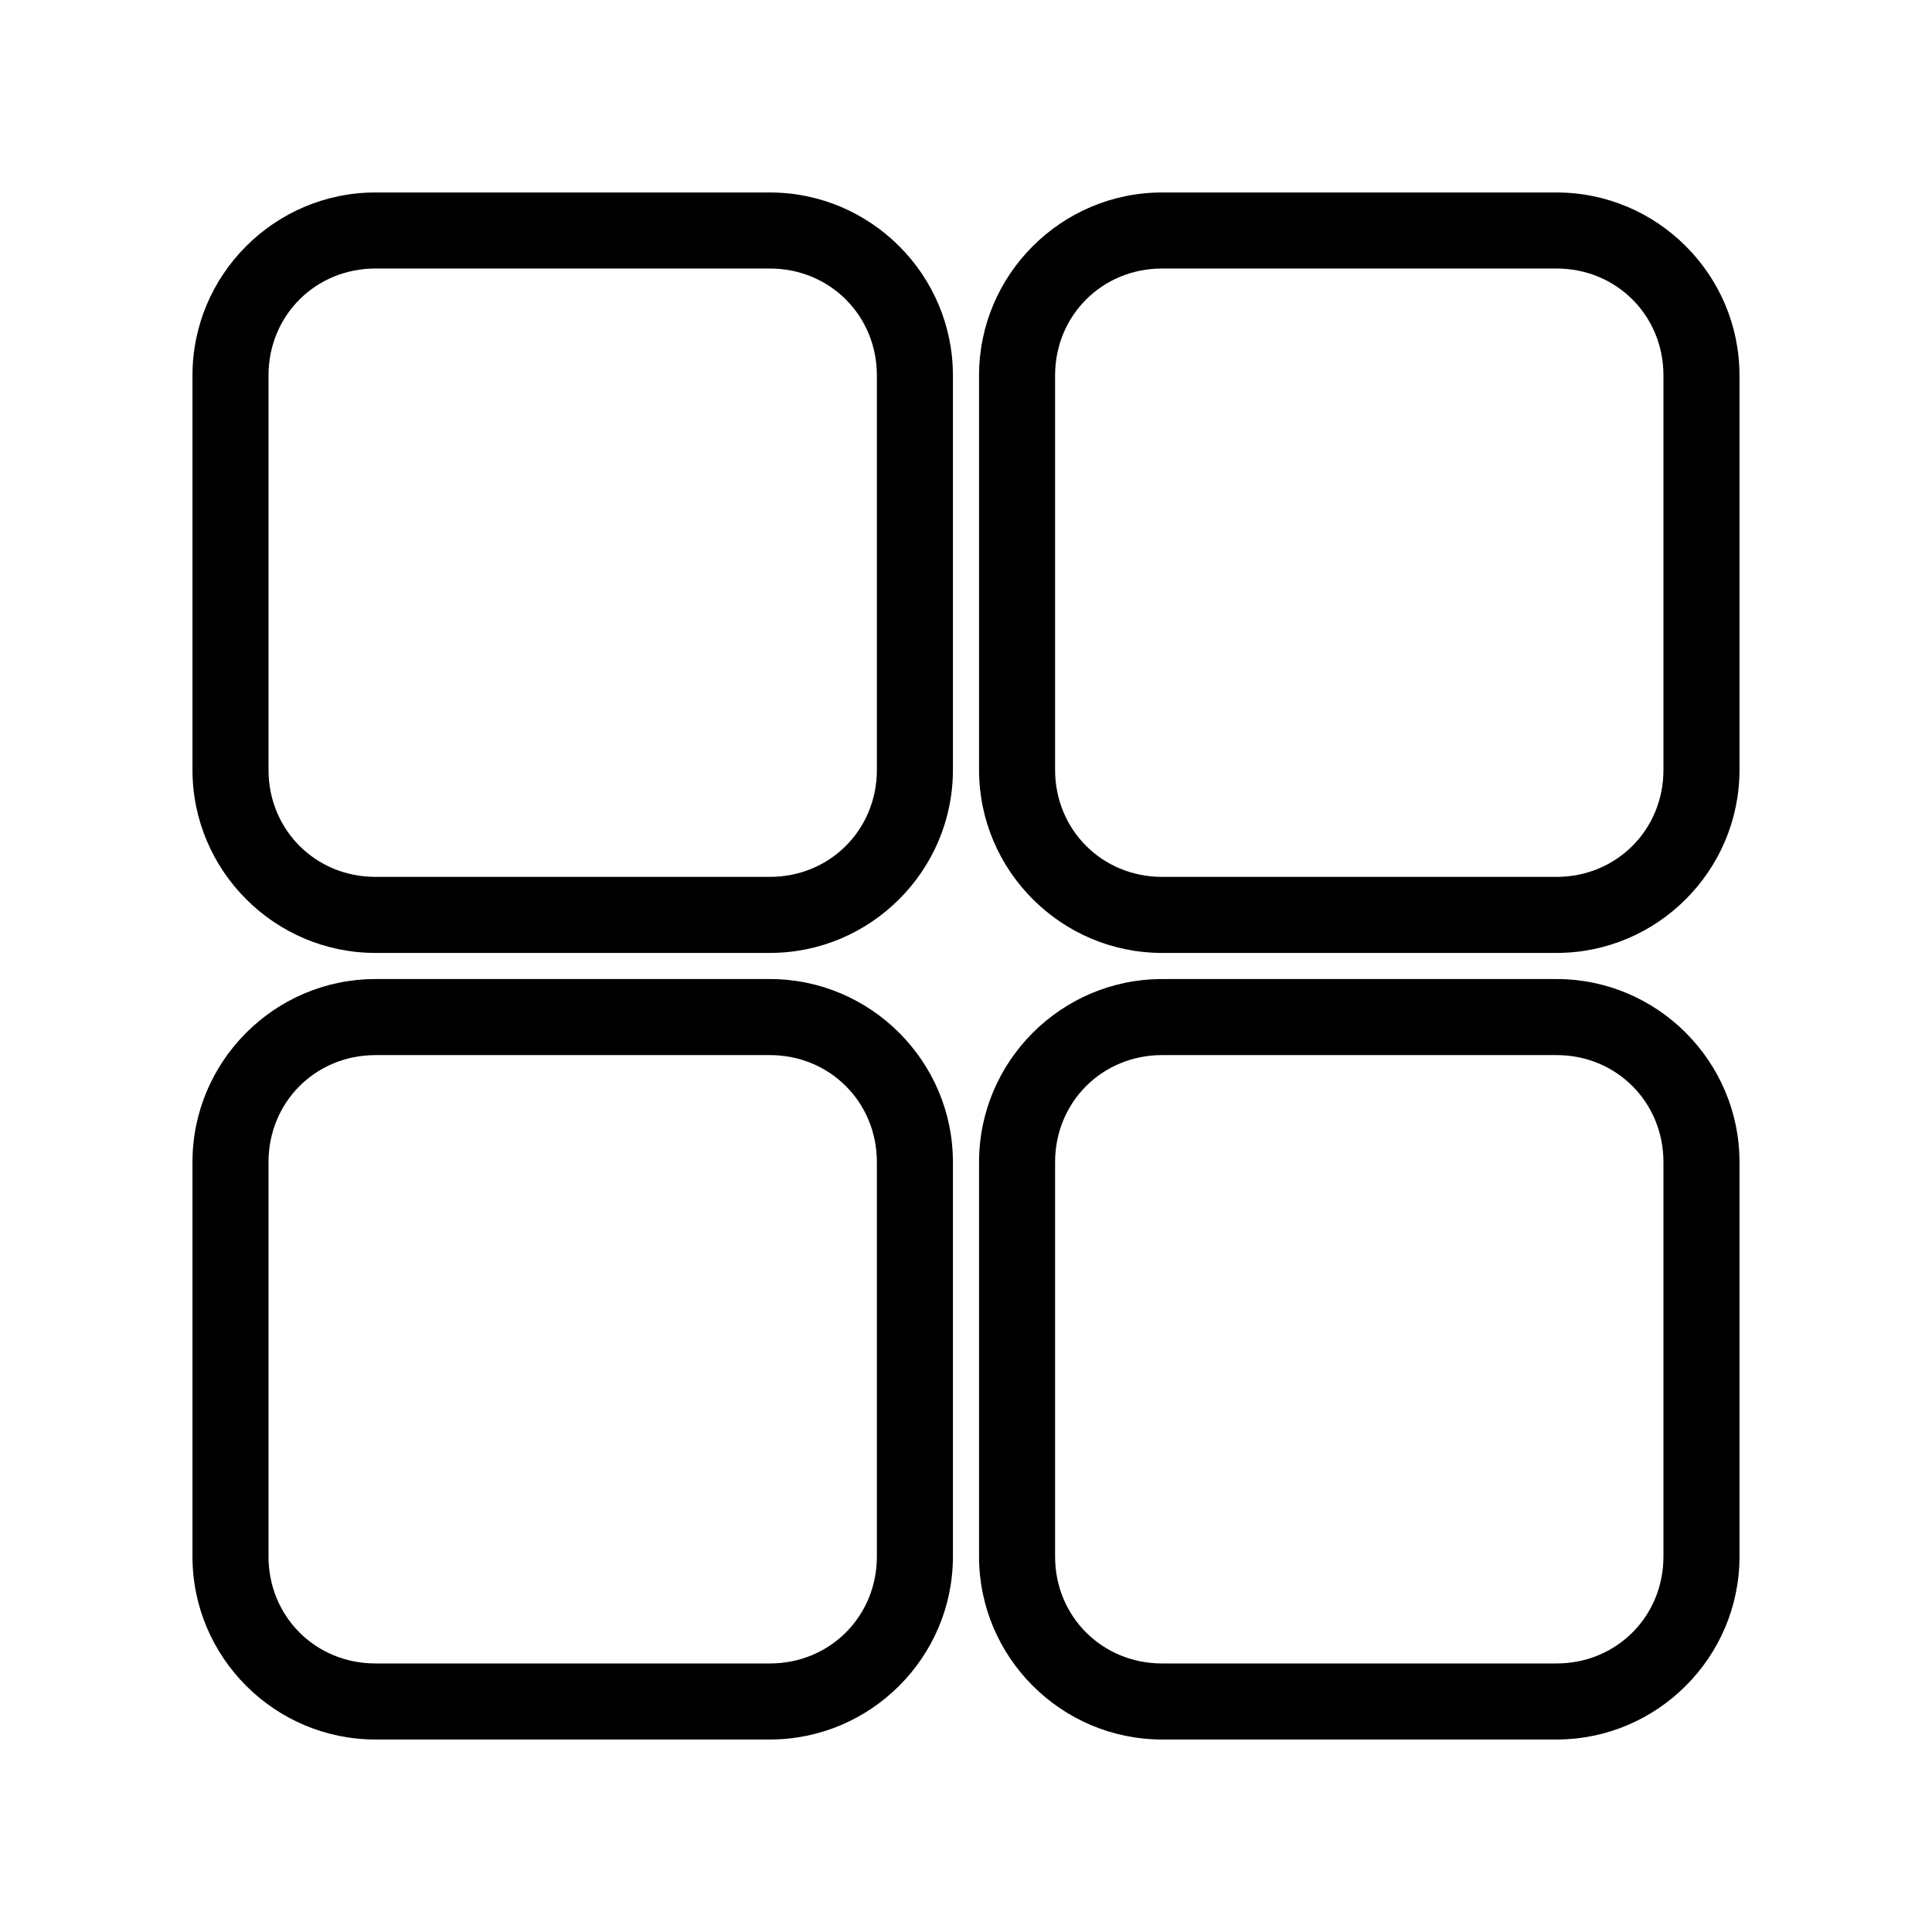
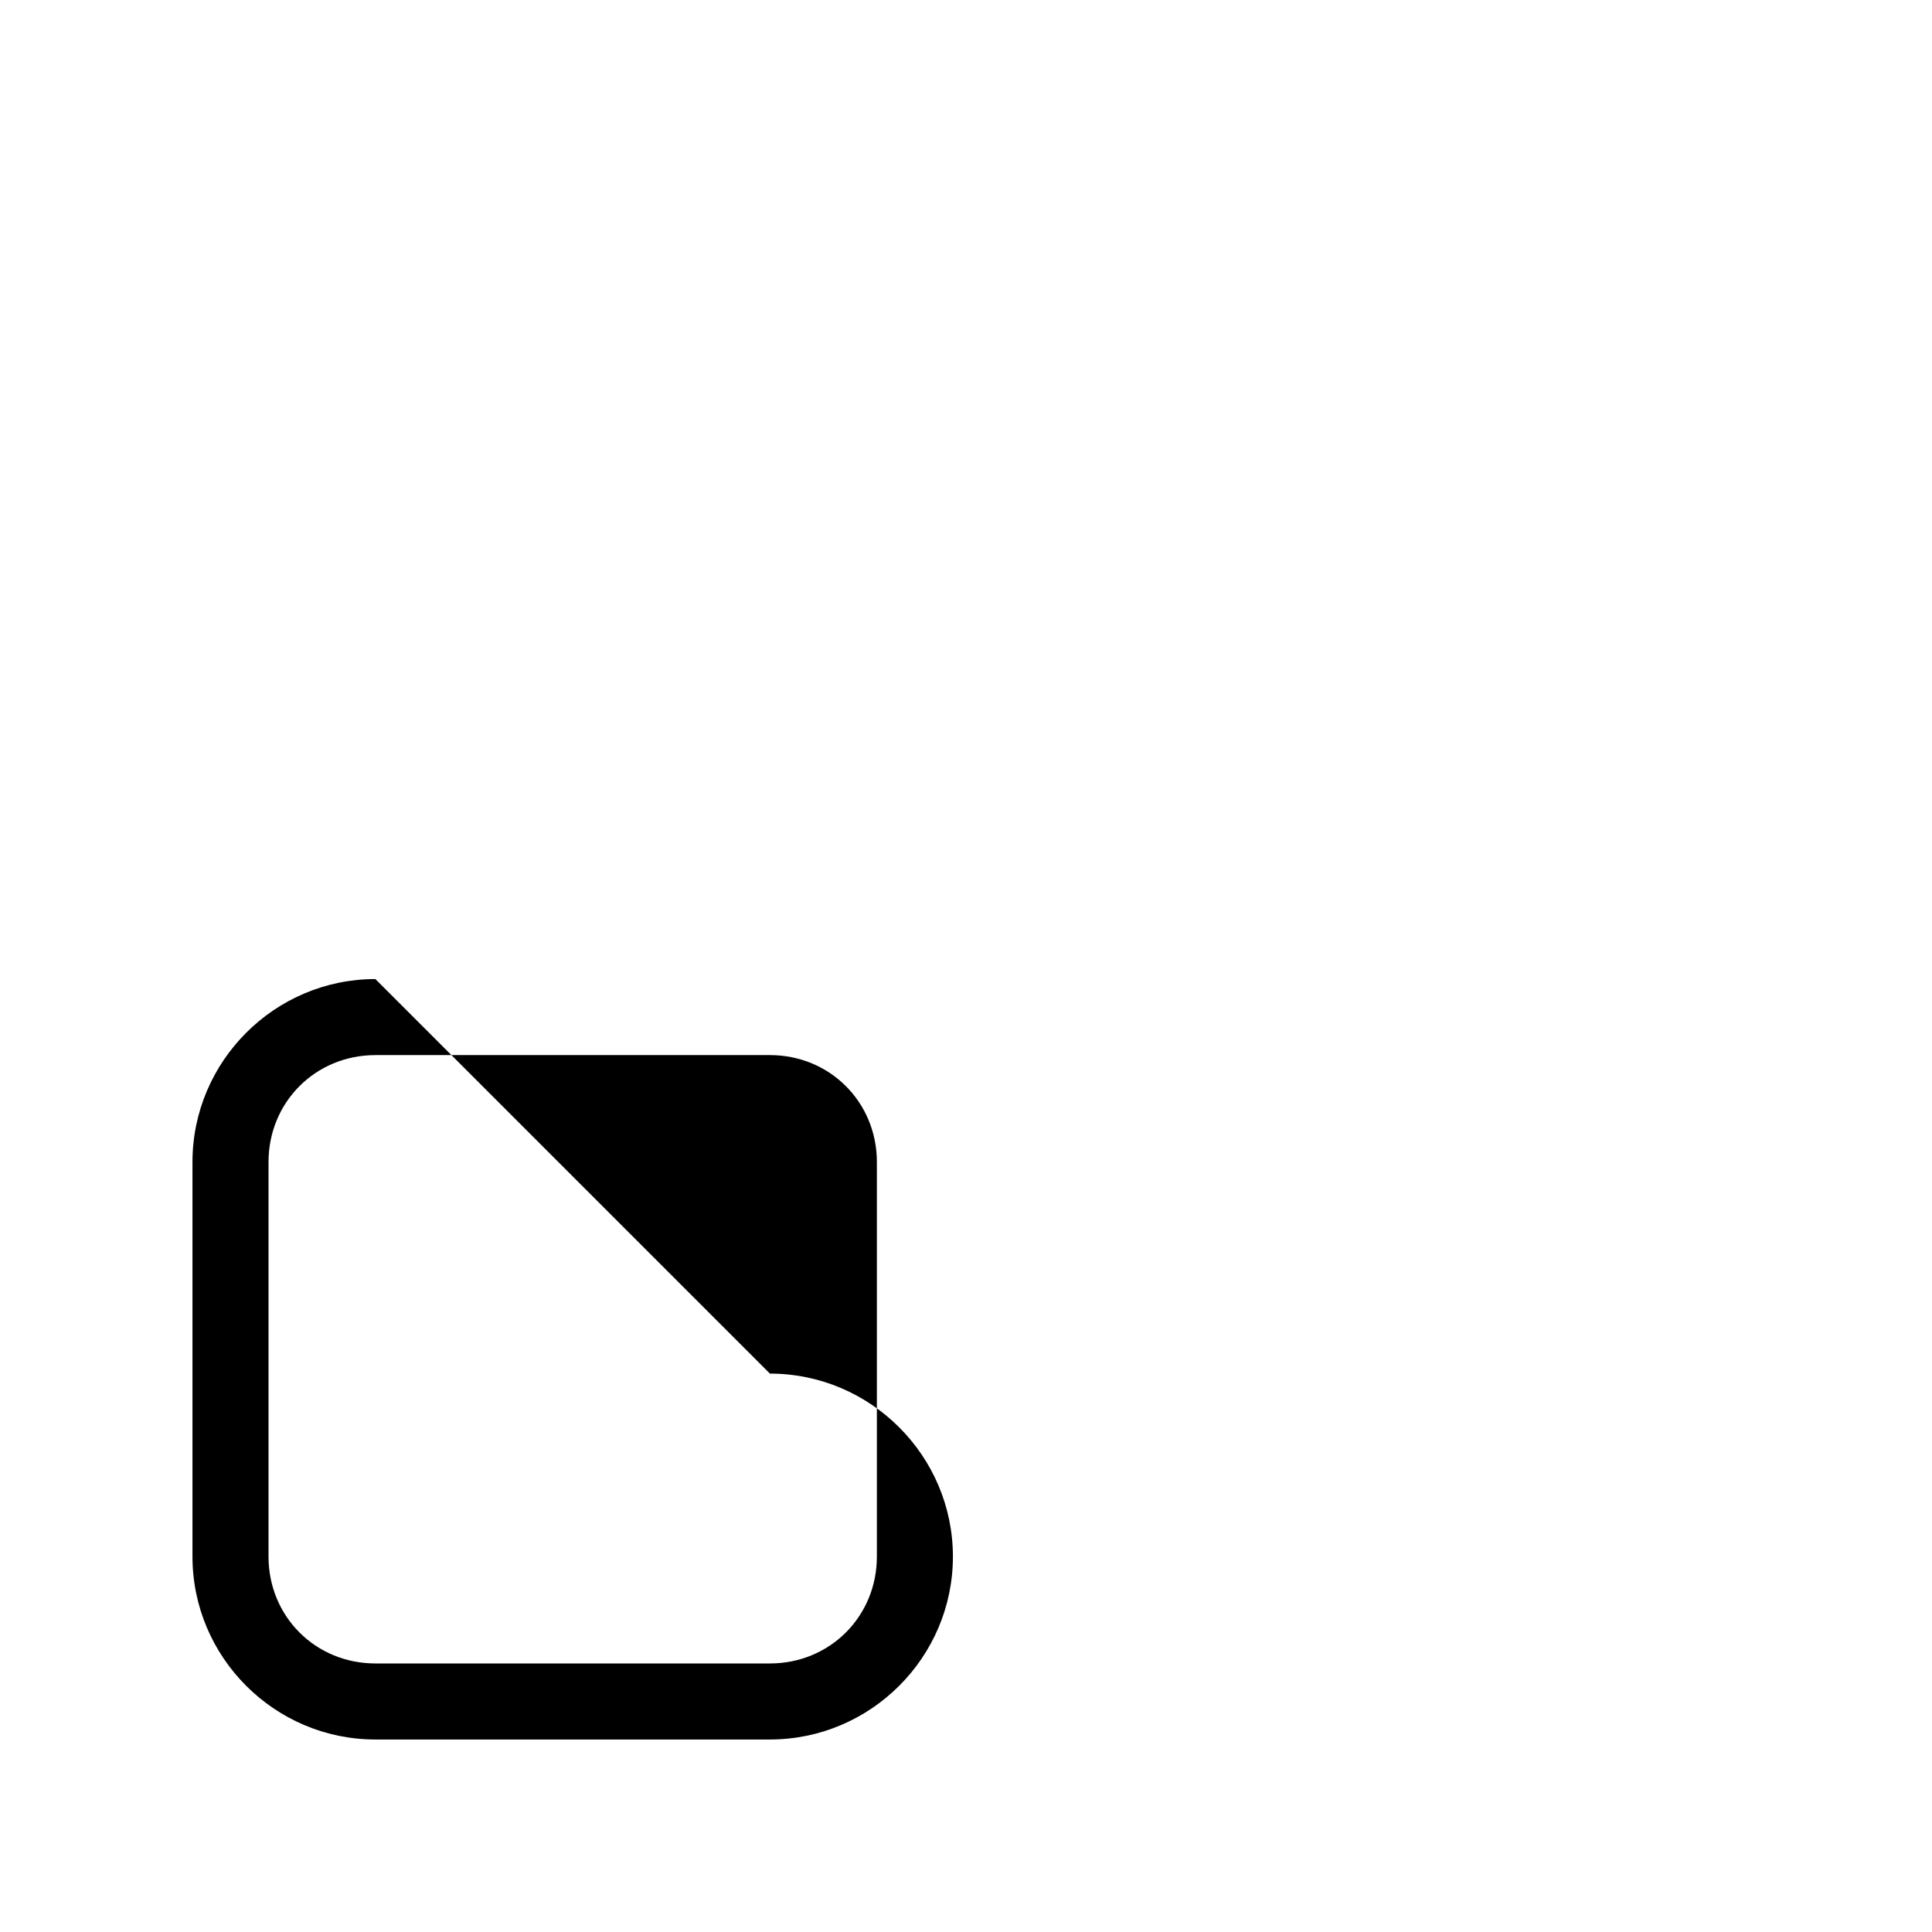
<svg xmlns="http://www.w3.org/2000/svg" fill="#000000" width="800px" height="800px" version="1.1" viewBox="144 144 512 512">
  <g>
-     <path d="m243.48 195.01c-26.688 0-48.473 21.785-48.473 48.473v104.56c0 26.688 21.785 48.492 48.473 48.492h104.56c26.688 0 48.492-21.805 48.492-48.492v-104.56c0-26.688-21.805-48.473-48.492-48.473zm0 20.152h104.56c15.871 0 28.34 12.449 28.34 28.32v104.56c0 15.871-12.469 28.34-28.34 28.34h-104.56c-15.871 0-28.32-12.469-28.32-28.34v-104.56c0-15.871 12.449-28.32 28.32-28.32z" />
-     <path d="m451.95 195.01c-26.688 0-48.492 21.785-48.492 48.473v104.56c0 26.688 21.805 48.492 48.492 48.492h104.56c26.688 0 48.473-21.805 48.473-48.492v-104.56c0-26.688-21.785-48.473-48.473-48.473zm0 20.152h104.56c15.871 0 28.32 12.449 28.32 28.32v104.56c0 15.871-12.449 28.34-28.32 28.34h-104.56c-15.871 0-28.34-12.469-28.34-28.34v-104.56c0-15.871 12.469-28.32 28.34-28.32z" />
-     <path d="m243.48 403.46c-26.688 0-48.473 21.805-48.473 48.492v104.56c0 26.688 21.785 48.473 48.473 48.473h104.56c26.688 0 48.492-21.785 48.492-48.473v-104.56c0-26.688-21.805-48.492-48.492-48.492zm0 20.152h104.56c15.871 0 28.34 12.469 28.34 28.34v104.56c0 15.871-12.469 28.32-28.34 28.32h-104.56c-15.871 0-28.32-12.449-28.32-28.316v-104.56c0-15.871 12.449-28.34 28.32-28.34z" />
-     <path d="m451.95 403.46c-26.688 0-48.492 21.805-48.492 48.492v104.56c0 26.688 21.805 48.473 48.492 48.473h104.56c26.688 0 48.473-21.785 48.473-48.473v-104.56c0-26.688-21.785-48.492-48.473-48.492zm0 20.152h104.56c15.871 0 28.32 12.469 28.32 28.34v104.56c0 15.871-12.449 28.32-28.32 28.32h-104.56c-15.871 0-28.34-12.449-28.34-28.32v-104.56c0-15.871 12.469-28.34 28.34-28.34z" />
+     <path d="m243.48 403.46c-26.688 0-48.473 21.805-48.473 48.492v104.56c0 26.688 21.785 48.473 48.473 48.473h104.56c26.688 0 48.492-21.785 48.492-48.473c0-26.688-21.805-48.492-48.492-48.492zm0 20.152h104.56c15.871 0 28.34 12.469 28.34 28.34v104.56c0 15.871-12.469 28.32-28.34 28.32h-104.56c-15.871 0-28.32-12.449-28.32-28.316v-104.56c0-15.871 12.449-28.34 28.32-28.34z" />
  </g>
</svg>